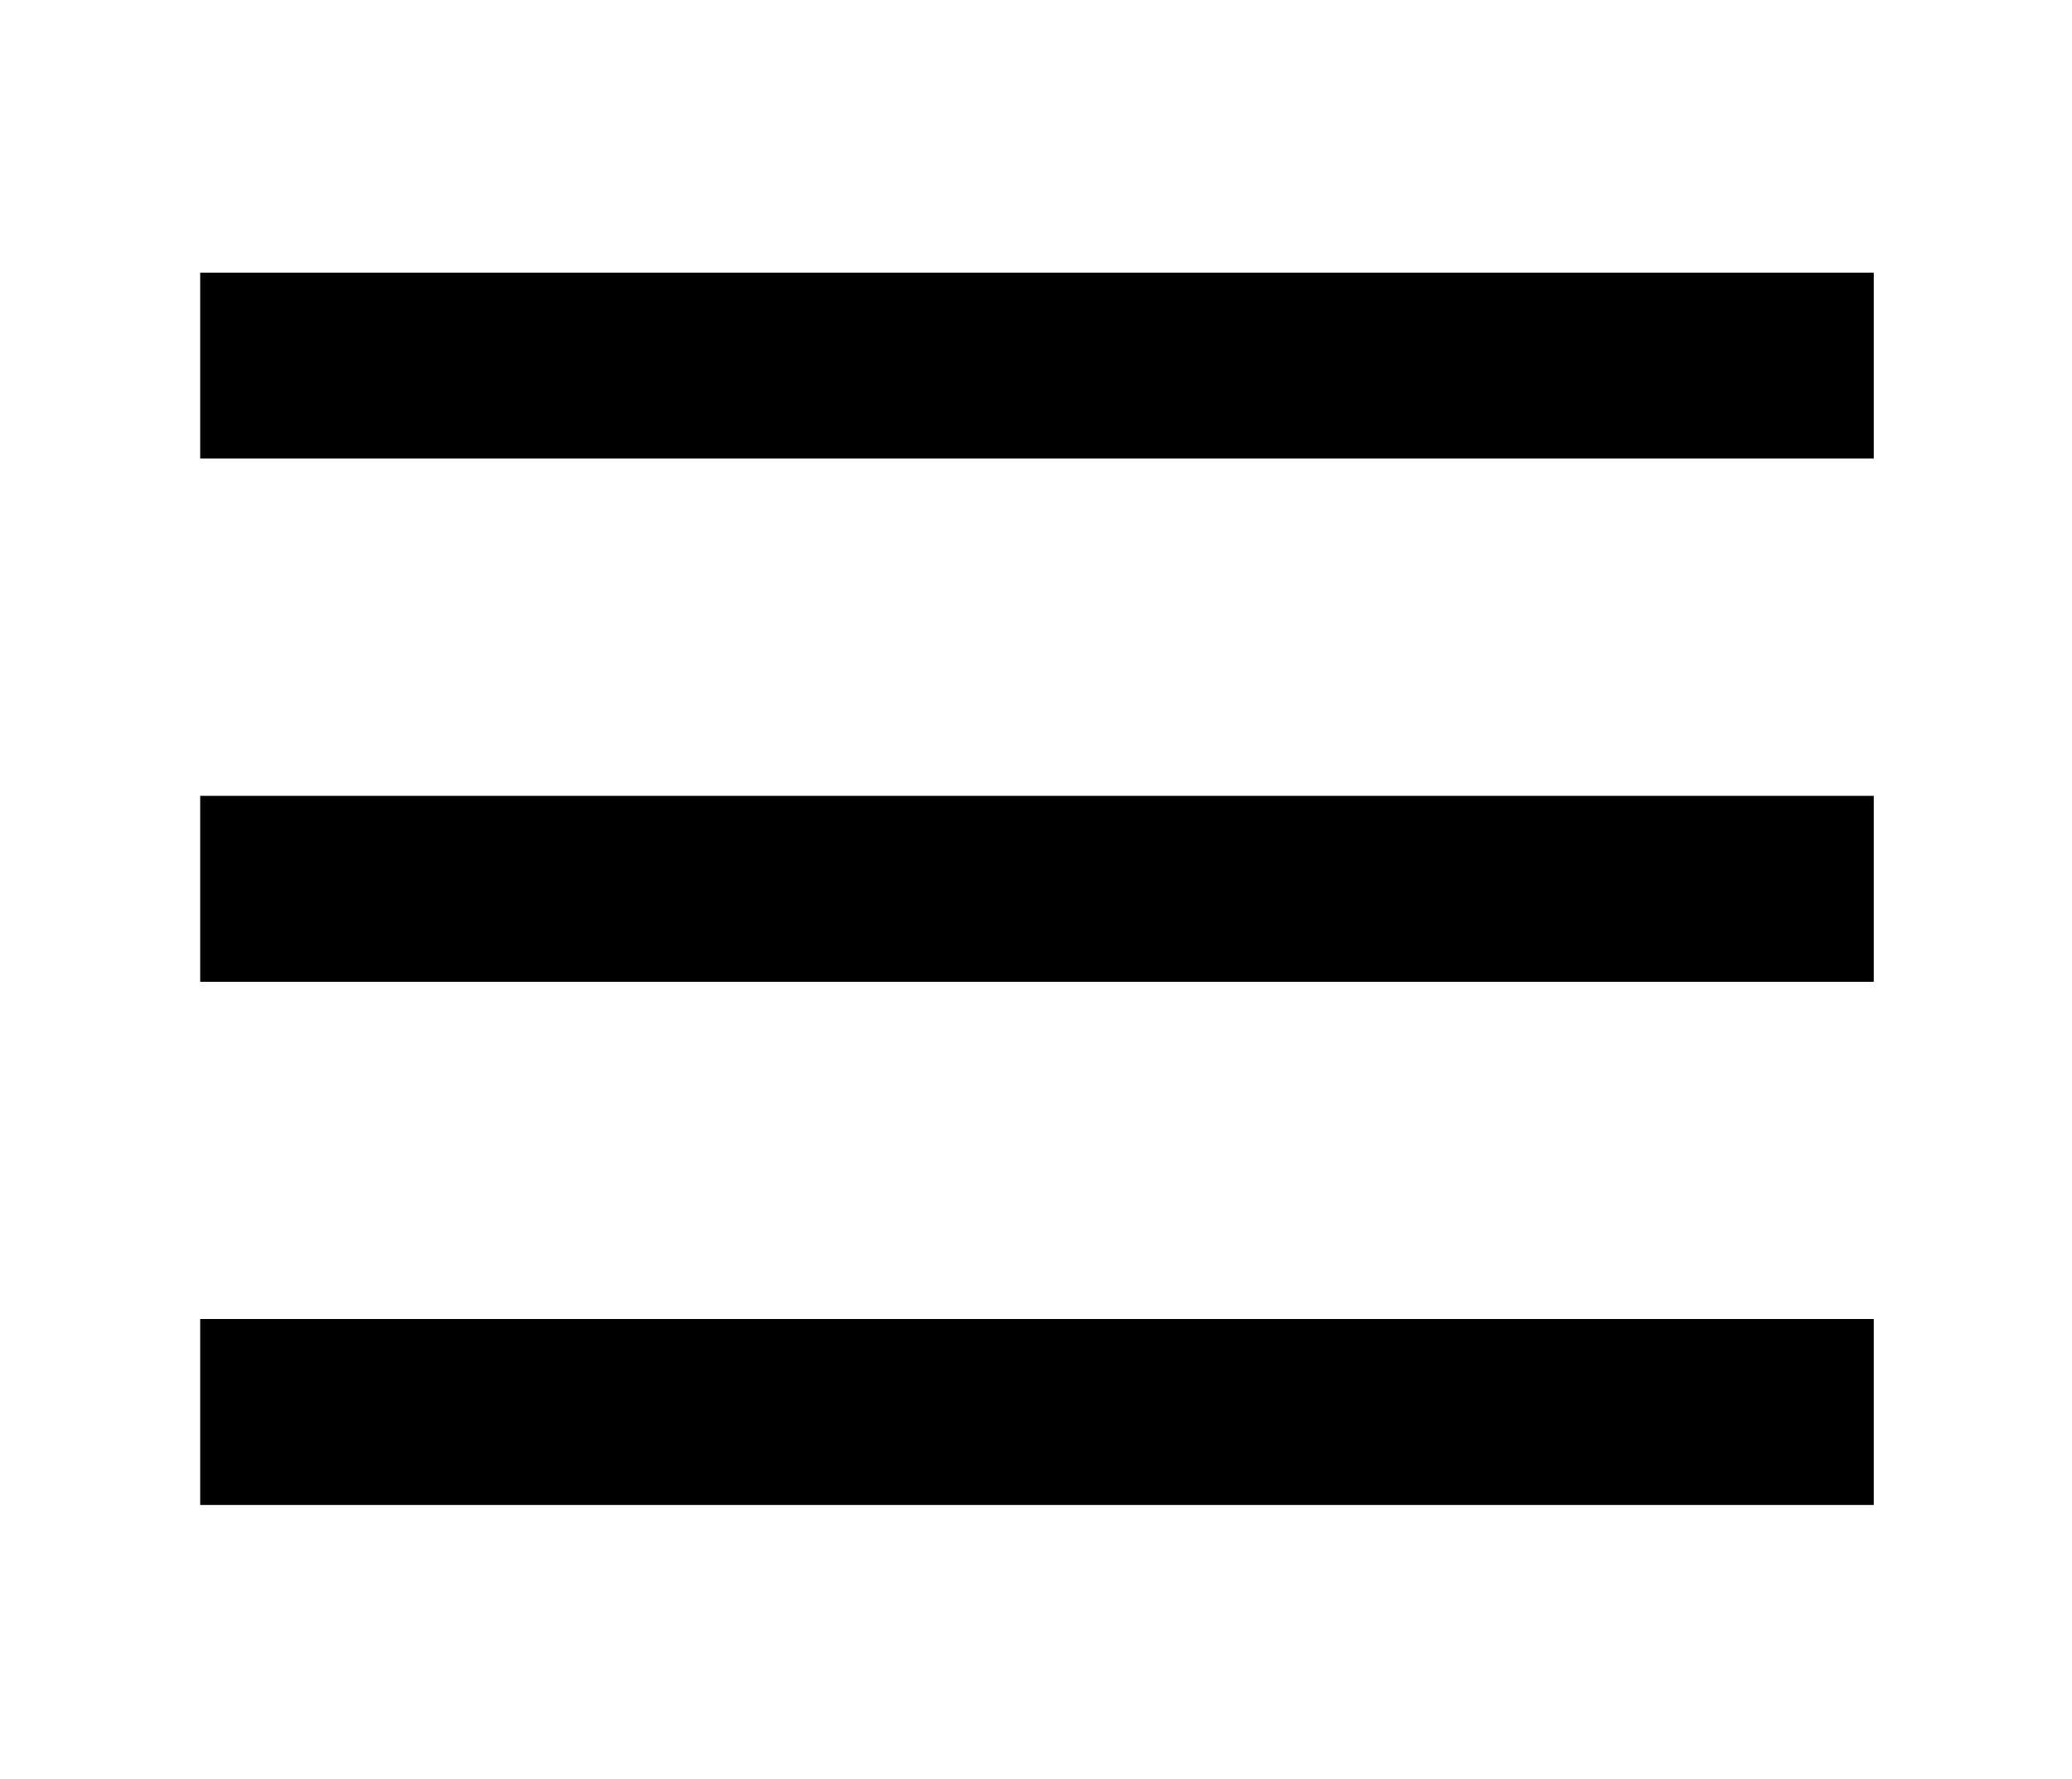
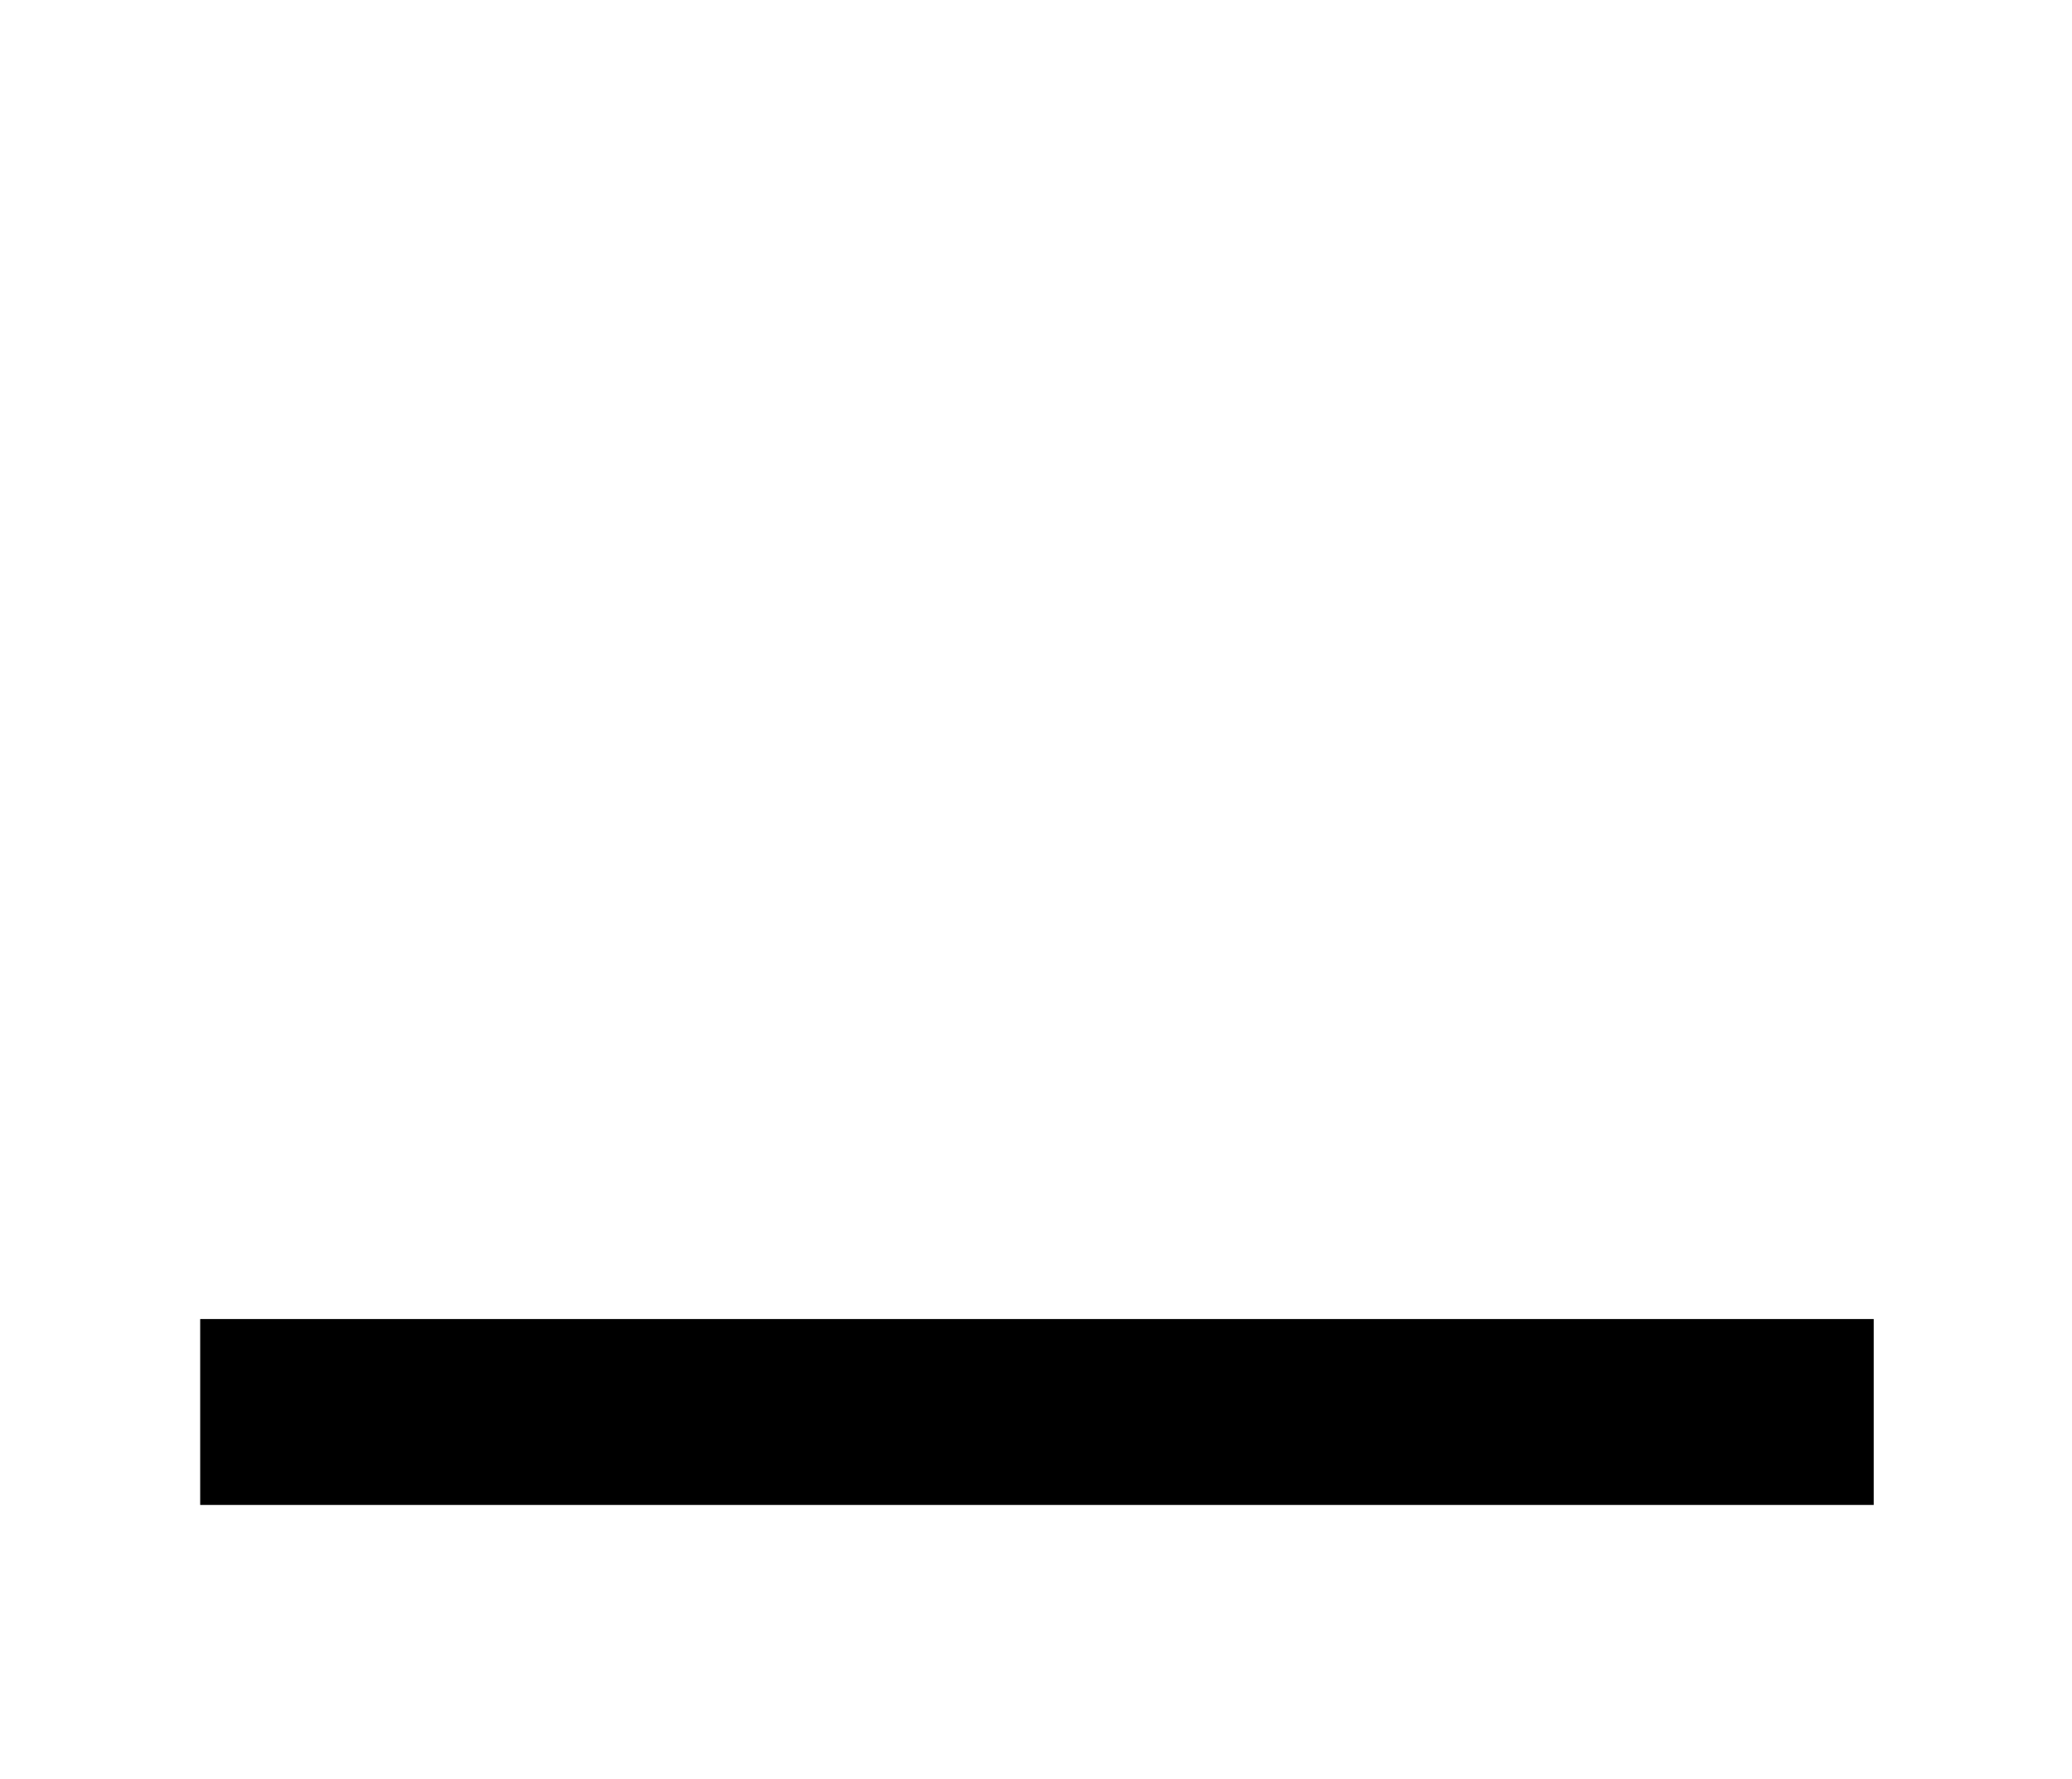
<svg xmlns="http://www.w3.org/2000/svg" version="1.1" id="Layer_1" x="0px" y="0px" viewBox="0 0 78 67" style="enable-background:new 0 0 78 67;" xml:space="preserve">
  <style type="text/css">
	.st0{fill:none;stroke:#000000;stroke-width:7;}
</style>
  <g>
    <g id="Download_1">
      <g id="Group_72" transform="translate(-1784.164 -99.633)">
-         <line id="Line_16" class="st0" x1="1791.7" y1="133.1" x2="1854.7" y2="133.1" />
-         <line id="Line_17" class="st0" x1="1791.7" y1="113.4" x2="1854.7" y2="113.4" />
        <line id="Line_18" class="st0" x1="1791.7" y1="152.8" x2="1854.7" y2="152.8" />
      </g>
    </g>
  </g>
</svg>